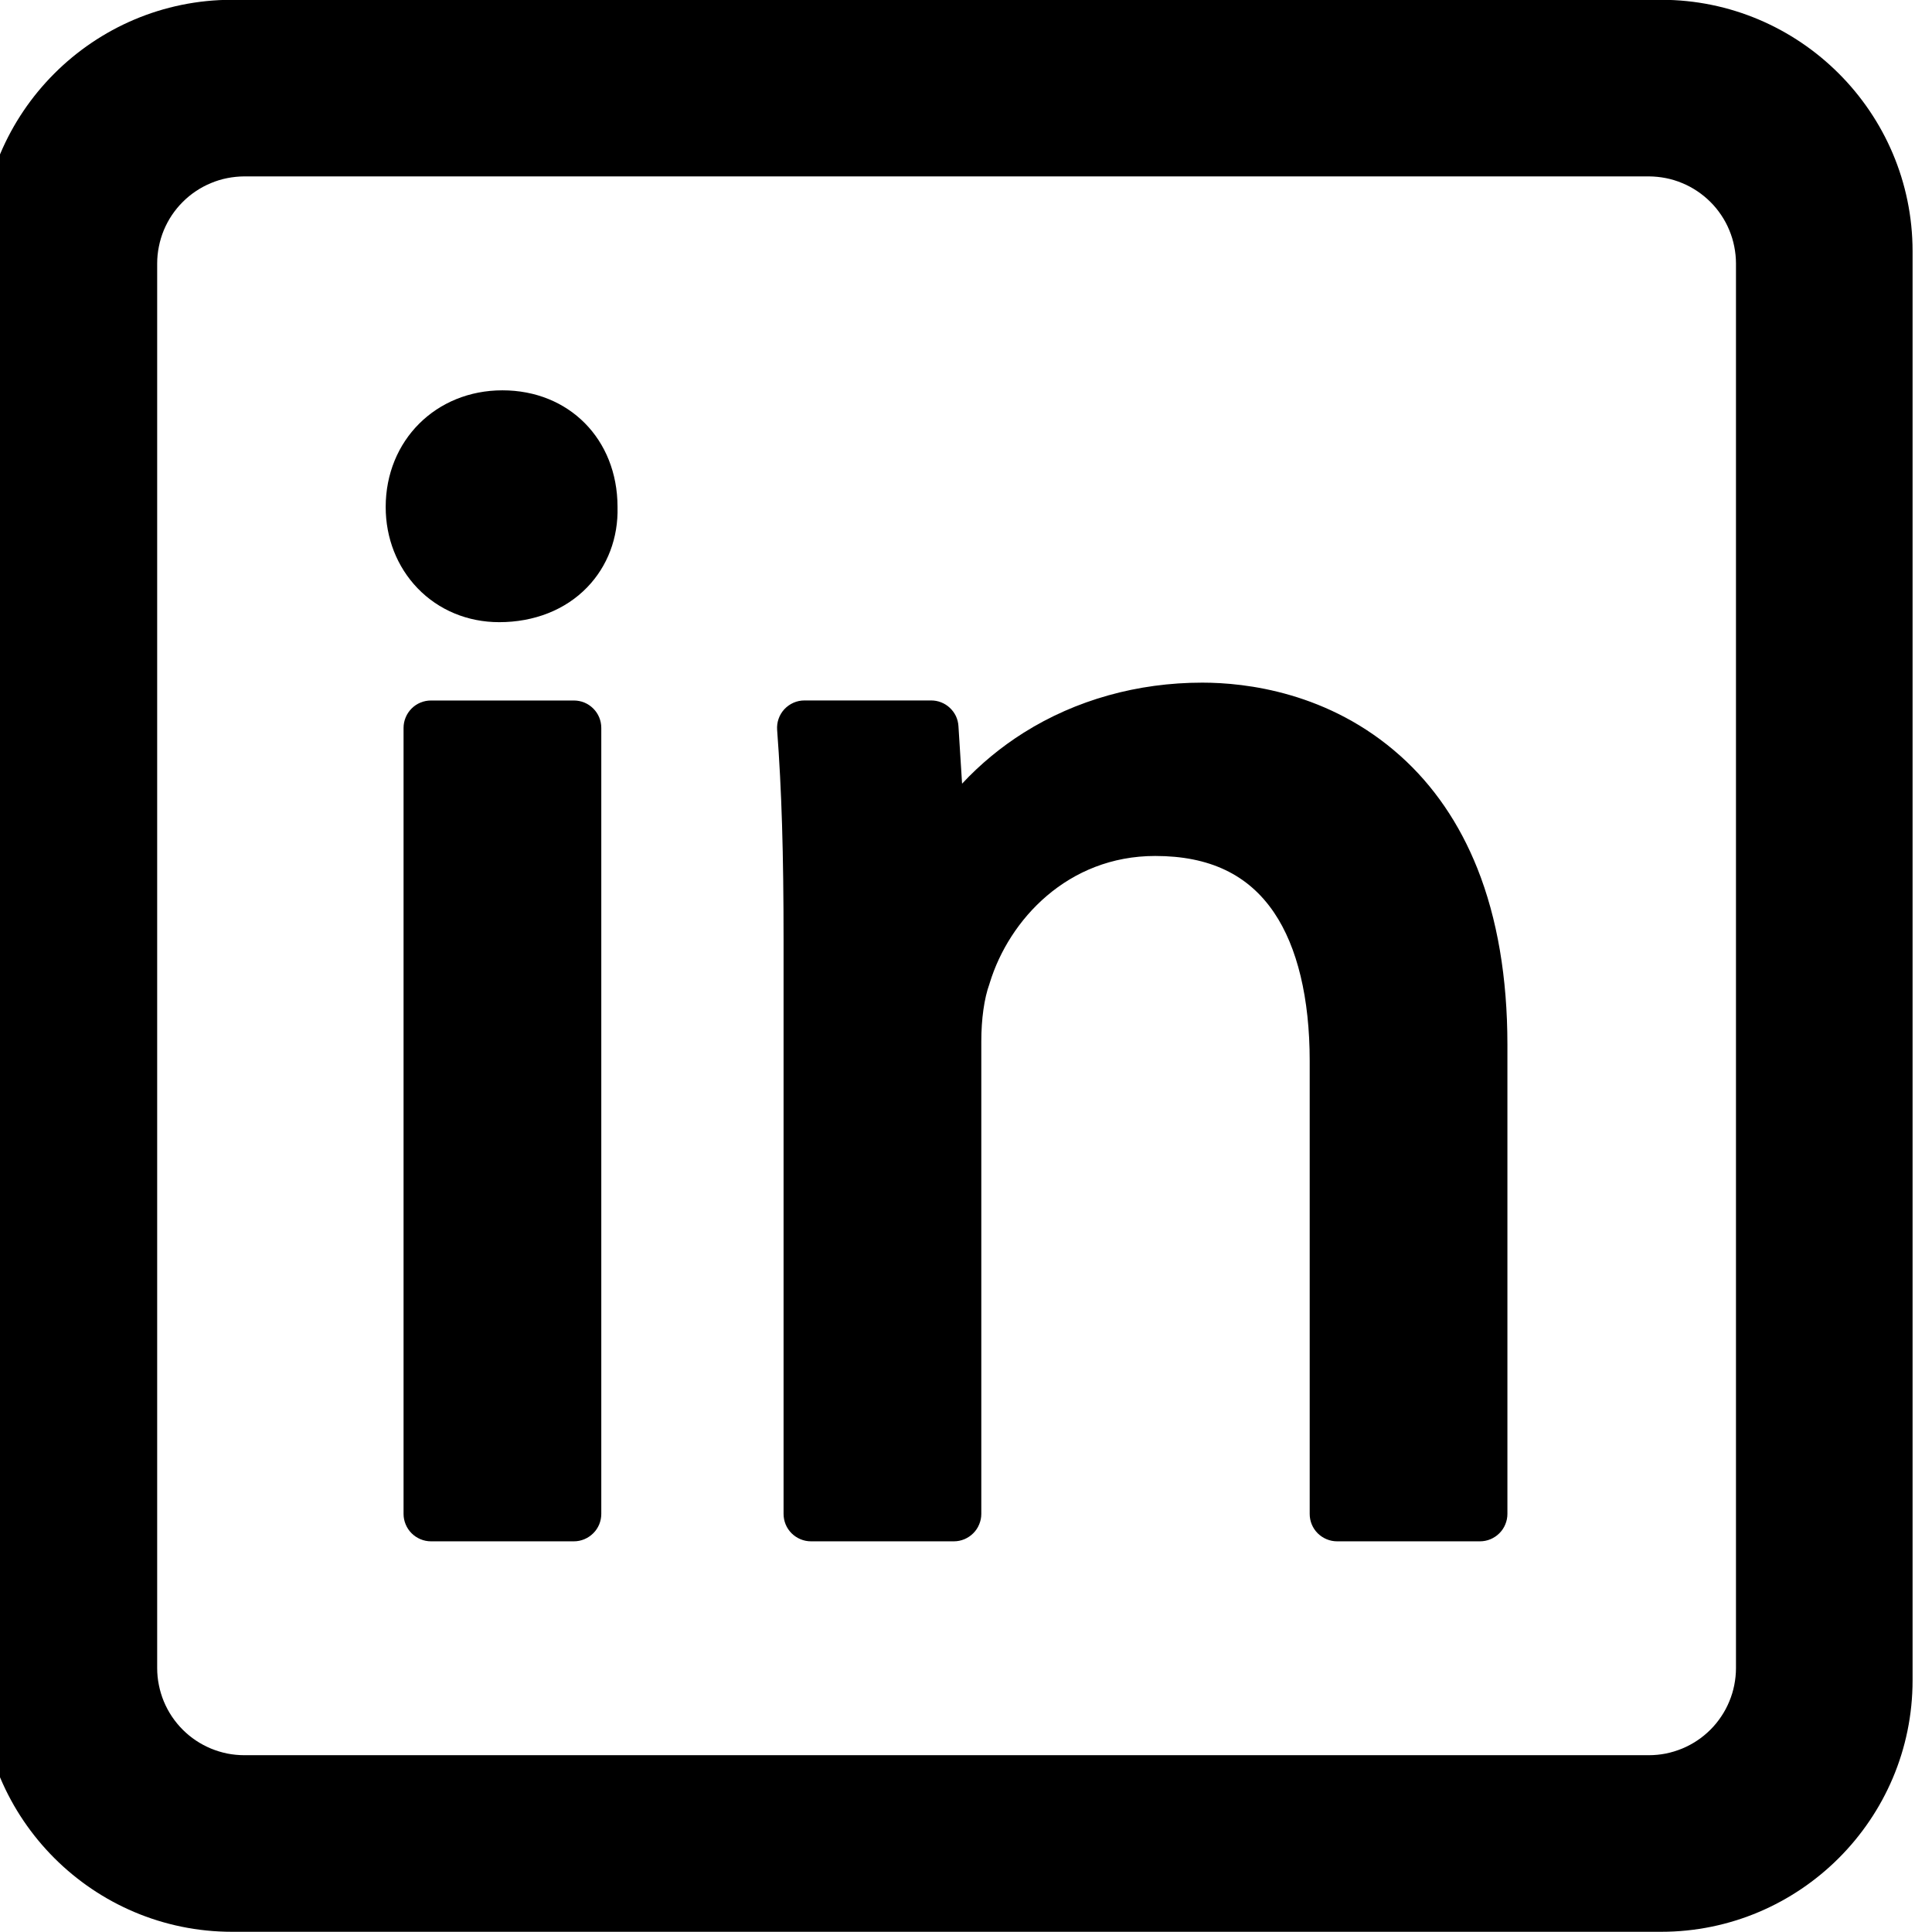
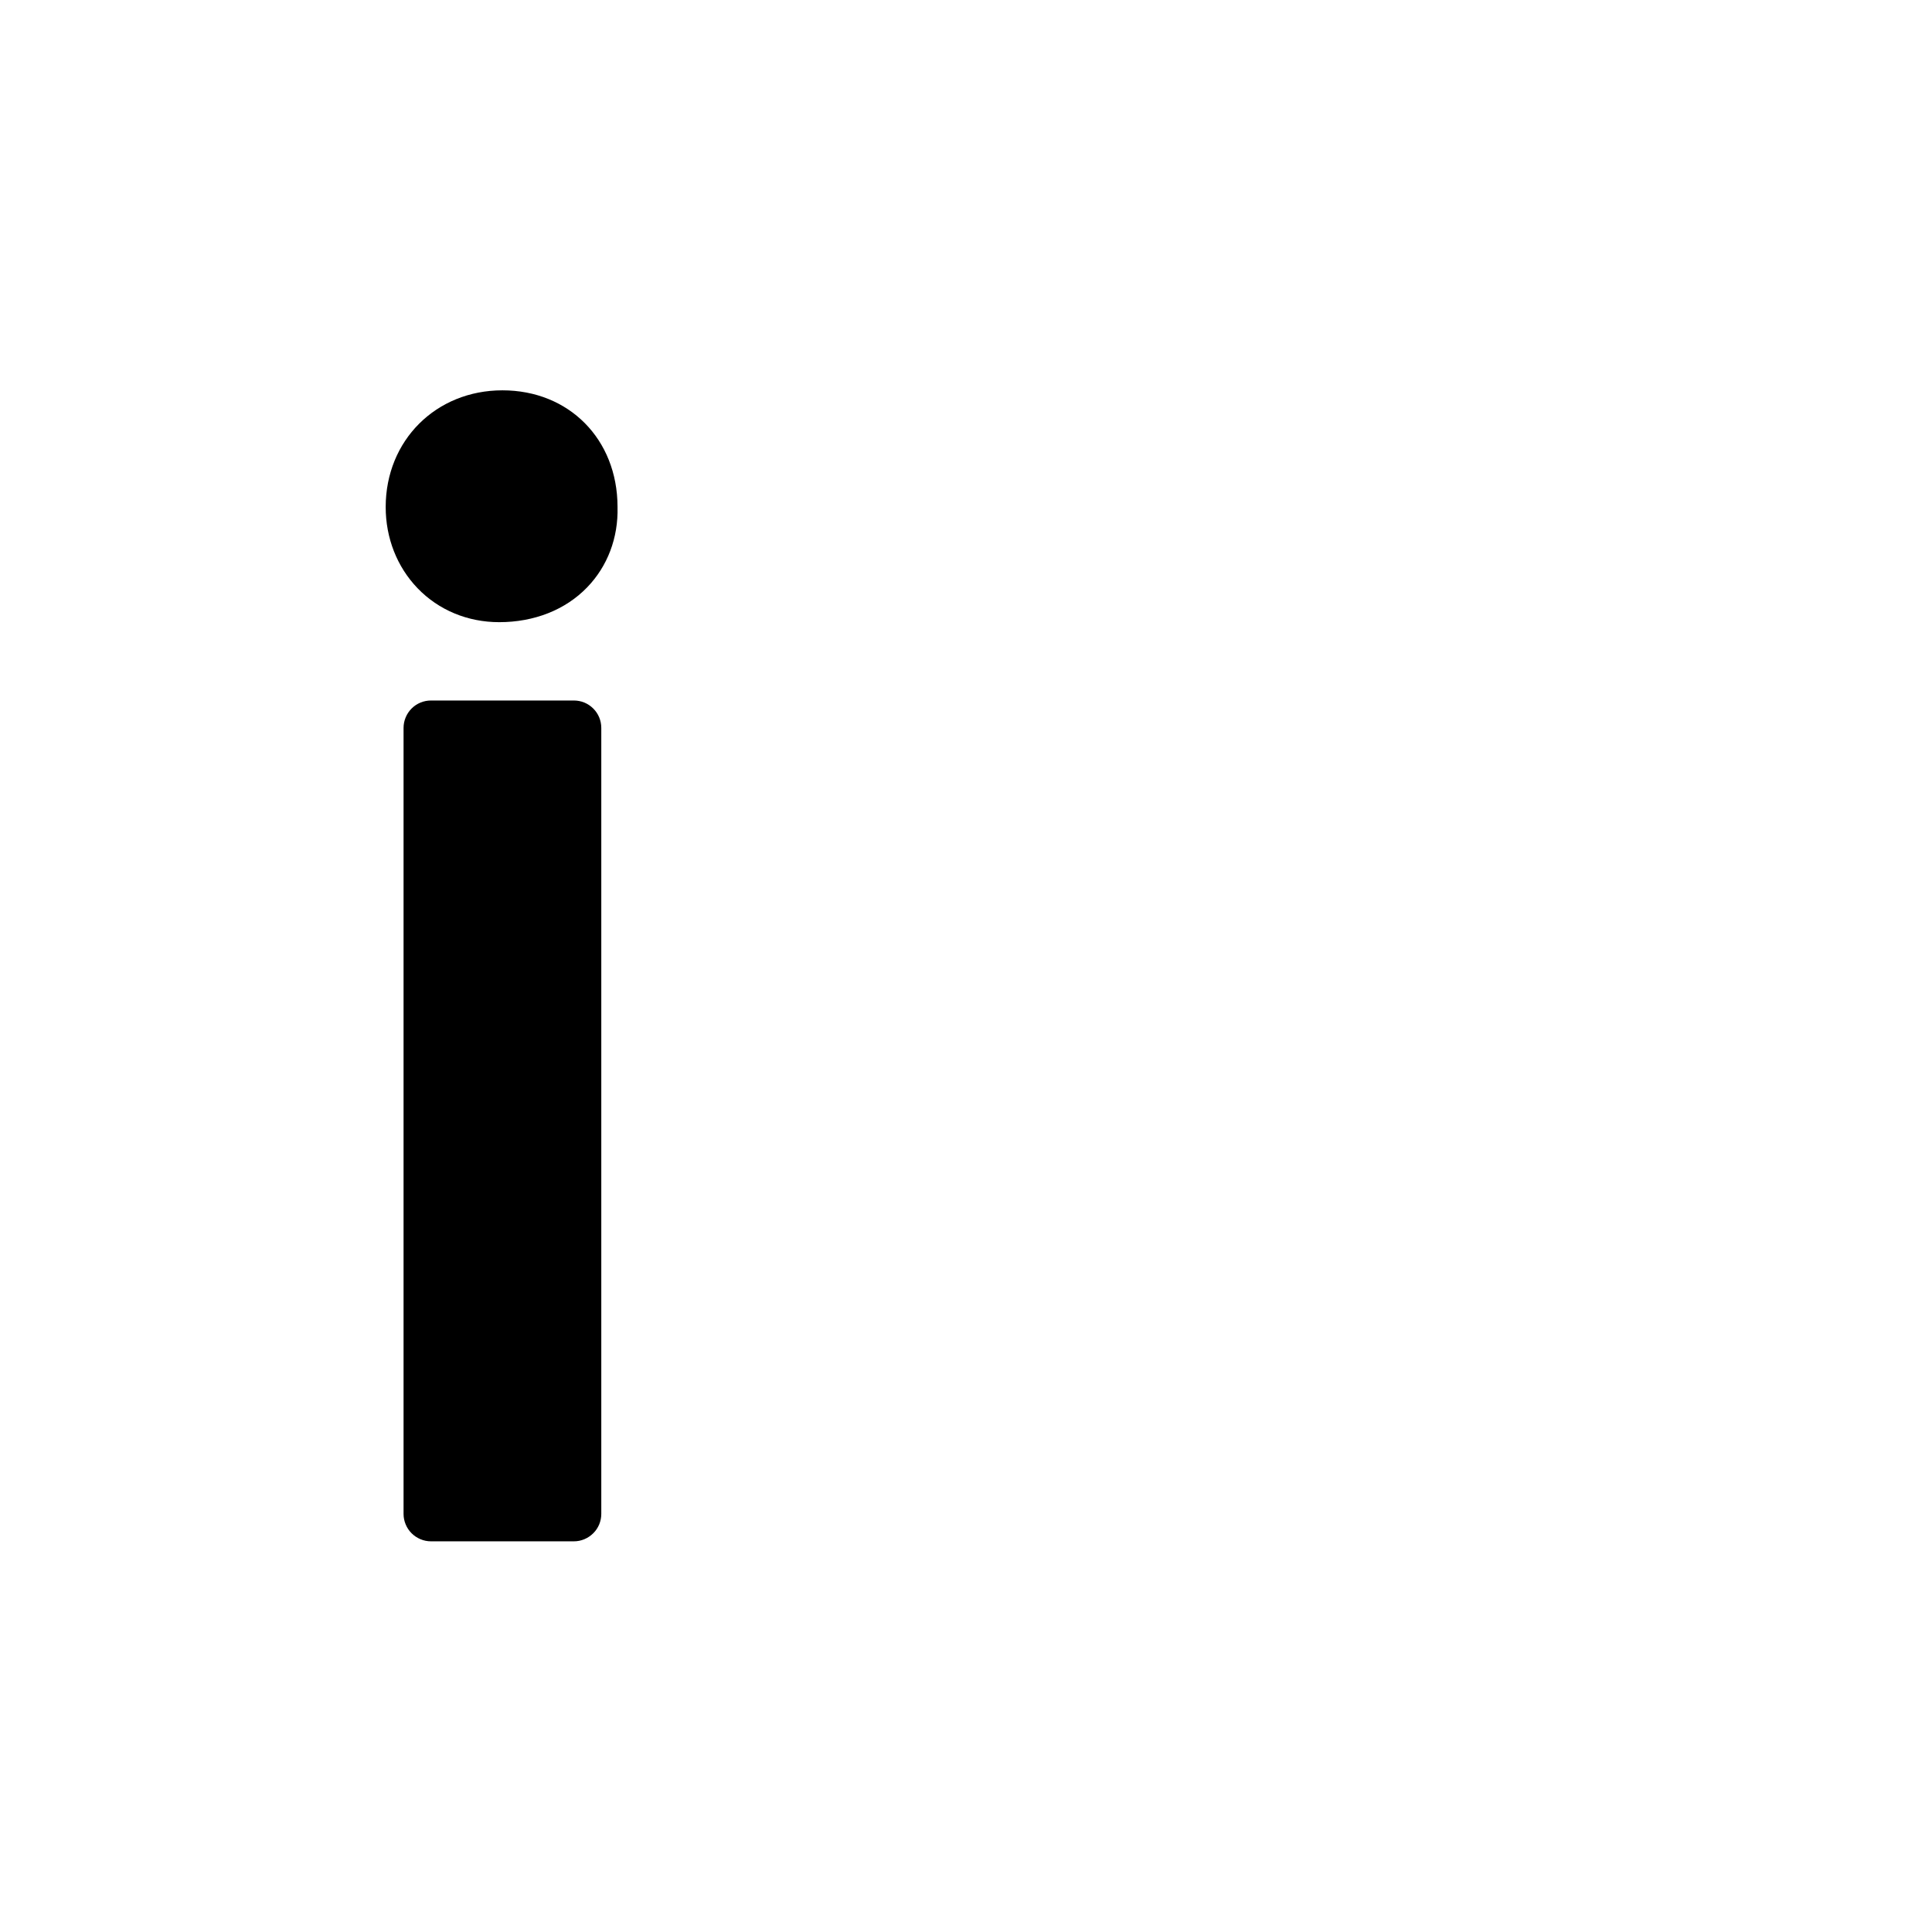
<svg xmlns="http://www.w3.org/2000/svg" width="200" zoomAndPan="magnify" viewBox="0 0 150 150" height="200" preserveAspectRatio="xMidYMid meet" version="1.0">
  <defs>
    <clipPath id="0a999115c9">
-       <path d="M 0 0 L 148.492 0 L 148.492 149.984 L 0 149.984 Z M 0 0 " clip-rule="nonzero" />
-     </clipPath>
+       </clipPath>
  </defs>
  <path fill="#000000" d="M 33.461 54.387 L 44.555 54.387 C 44.84 54.387 45.109 54.441 45.371 54.547 C 45.629 54.656 45.859 54.809 46.059 55.008 C 46.262 55.211 46.414 55.438 46.523 55.699 C 46.629 55.961 46.684 56.23 46.684 56.516 L 46.684 117.539 C 46.684 117.82 46.629 118.094 46.523 118.352 C 46.414 118.613 46.262 118.844 46.059 119.043 C 45.859 119.242 45.629 119.395 45.371 119.504 C 45.109 119.613 44.84 119.668 44.555 119.668 L 33.461 119.668 C 33.18 119.668 32.906 119.613 32.648 119.504 C 32.387 119.395 32.156 119.242 31.957 119.043 C 31.758 118.844 31.602 118.613 31.496 118.352 C 31.387 118.094 31.332 117.82 31.332 117.539 L 31.332 56.516 C 31.332 56.23 31.387 55.961 31.496 55.699 C 31.602 55.438 31.758 55.211 31.957 55.008 C 32.156 54.809 32.387 54.656 32.648 54.547 C 32.906 54.441 33.18 54.387 33.461 54.387 Z M 33.461 54.387 " fill-opacity="1" fill-rule="nonzero" />
  <path fill="#000000" d="M 47.945 39.332 C 47.93 34.098 44.176 30.305 39.008 30.305 C 33.844 30.305 29.945 34.199 29.945 39.367 C 29.945 41.773 30.824 44.008 32.414 45.664 C 34.051 47.367 36.305 48.305 38.758 48.305 C 41.477 48.305 43.902 47.348 45.59 45.598 C 47.172 43.961 48.008 41.75 47.945 39.367 C 47.945 39.355 47.945 39.348 47.945 39.332 Z M 47.945 39.332 " fill-opacity="1" fill-rule="nonzero" />
-   <path fill="#000000" d="M 108.715 58.68 C 103.191 53.738 96.719 53 93.348 53 C 88.316 53 83.523 54.344 79.48 56.887 C 77.715 58 76.117 59.32 74.695 60.844 L 74.414 56.379 C 74.398 56.105 74.332 55.848 74.219 55.602 C 74.102 55.359 73.945 55.145 73.746 54.957 C 73.551 54.773 73.324 54.629 73.074 54.531 C 72.82 54.43 72.559 54.383 72.289 54.383 L 62.461 54.383 C 62.164 54.383 61.879 54.441 61.609 54.559 C 61.336 54.68 61.102 54.848 60.898 55.062 C 60.699 55.281 60.547 55.527 60.449 55.809 C 60.352 56.086 60.316 56.375 60.336 56.668 C 60.688 61.328 60.836 66.219 60.836 73.027 L 60.836 117.539 C 60.836 117.82 60.891 118.094 60.996 118.352 C 61.105 118.613 61.258 118.844 61.457 119.043 C 61.66 119.242 61.887 119.395 62.148 119.504 C 62.41 119.613 62.68 119.668 62.965 119.668 L 74.059 119.668 C 74.34 119.668 74.613 119.613 74.875 119.504 C 75.133 119.395 75.363 119.242 75.562 119.043 C 75.762 118.844 75.918 118.613 76.023 118.352 C 76.133 118.094 76.188 117.82 76.188 117.539 L 76.188 80.848 C 76.188 79.125 76.414 77.504 76.816 76.406 C 76.828 76.371 76.84 76.336 76.848 76.301 C 78.348 71.406 82.902 66.457 89.691 66.457 C 93.895 66.457 96.914 67.895 98.918 70.852 C 100.727 73.523 101.684 77.504 101.684 82.359 L 101.684 117.539 C 101.684 117.82 101.738 118.094 101.844 118.352 C 101.953 118.613 102.105 118.844 102.305 119.043 C 102.508 119.242 102.734 119.395 102.996 119.504 C 103.258 119.613 103.527 119.668 103.812 119.668 L 114.906 119.668 C 115.188 119.668 115.461 119.613 115.723 119.504 C 115.98 119.395 116.211 119.242 116.41 119.043 C 116.609 118.844 116.766 118.613 116.871 118.352 C 116.98 118.094 117.035 117.82 117.035 117.539 L 117.035 81.102 C 117.035 75.91 116.25 71.309 114.703 67.426 C 113.312 63.934 111.297 60.988 108.715 58.68 Z M 108.715 58.68 " fill-opacity="1" fill-rule="nonzero" />
  <g clip-path="url(#0a999115c9)">
    <path fill="#000000" d="M 128.965 -0.016 L 18.02 -0.016 C 7.25 -0.016 -1.508 8.746 -1.508 19.512 L -1.508 130.457 C -1.508 141.227 7.25 149.984 18.02 149.984 L 128.965 149.984 C 139.73 149.984 148.492 141.227 148.492 130.457 L 148.492 19.512 C 148.492 8.746 139.73 -0.016 128.965 -0.016 Z M 134.781 20.457 L 134.781 129.512 C 134.781 129.957 134.734 130.395 134.648 130.832 C 134.562 131.266 134.434 131.688 134.262 132.098 C 134.094 132.508 133.887 132.898 133.637 133.266 C 133.391 133.637 133.113 133.977 132.797 134.293 C 132.484 134.605 132.141 134.887 131.773 135.133 C 131.406 135.379 131.016 135.586 130.605 135.758 C 130.195 135.926 129.773 136.055 129.336 136.145 C 128.902 136.23 128.461 136.273 128.02 136.273 L 18.965 136.273 C 18.523 136.273 18.082 136.23 17.648 136.145 C 17.211 136.055 16.789 135.926 16.379 135.758 C 15.969 135.586 15.578 135.379 15.211 135.133 C 14.84 134.887 14.5 134.605 14.188 134.293 C 13.871 133.977 13.594 133.637 13.344 133.266 C 13.098 132.898 12.891 132.508 12.719 132.098 C 12.551 131.688 12.422 131.266 12.336 130.832 C 12.246 130.395 12.203 129.957 12.203 129.512 L 12.203 20.457 C 12.203 20.016 12.246 19.574 12.336 19.141 C 12.422 18.703 12.551 18.281 12.719 17.871 C 12.891 17.461 13.098 17.074 13.344 16.703 C 13.594 16.336 13.871 15.992 14.188 15.68 C 14.5 15.367 14.84 15.086 15.211 14.84 C 15.578 14.594 15.969 14.383 16.379 14.215 C 16.789 14.043 17.211 13.914 17.648 13.828 C 18.082 13.742 18.523 13.699 18.965 13.695 L 128.02 13.695 C 128.461 13.699 128.902 13.742 129.336 13.828 C 129.773 13.914 130.195 14.043 130.605 14.215 C 131.016 14.383 131.406 14.594 131.773 14.84 C 132.141 15.086 132.484 15.367 132.797 15.68 C 133.113 15.992 133.391 16.336 133.637 16.703 C 133.887 17.074 134.094 17.461 134.262 17.871 C 134.434 18.281 134.562 18.703 134.648 19.141 C 134.734 19.574 134.781 20.016 134.781 20.457 Z M 134.781 20.457 " fill-opacity="1" fill-rule="nonzero" />
  </g>
</svg>